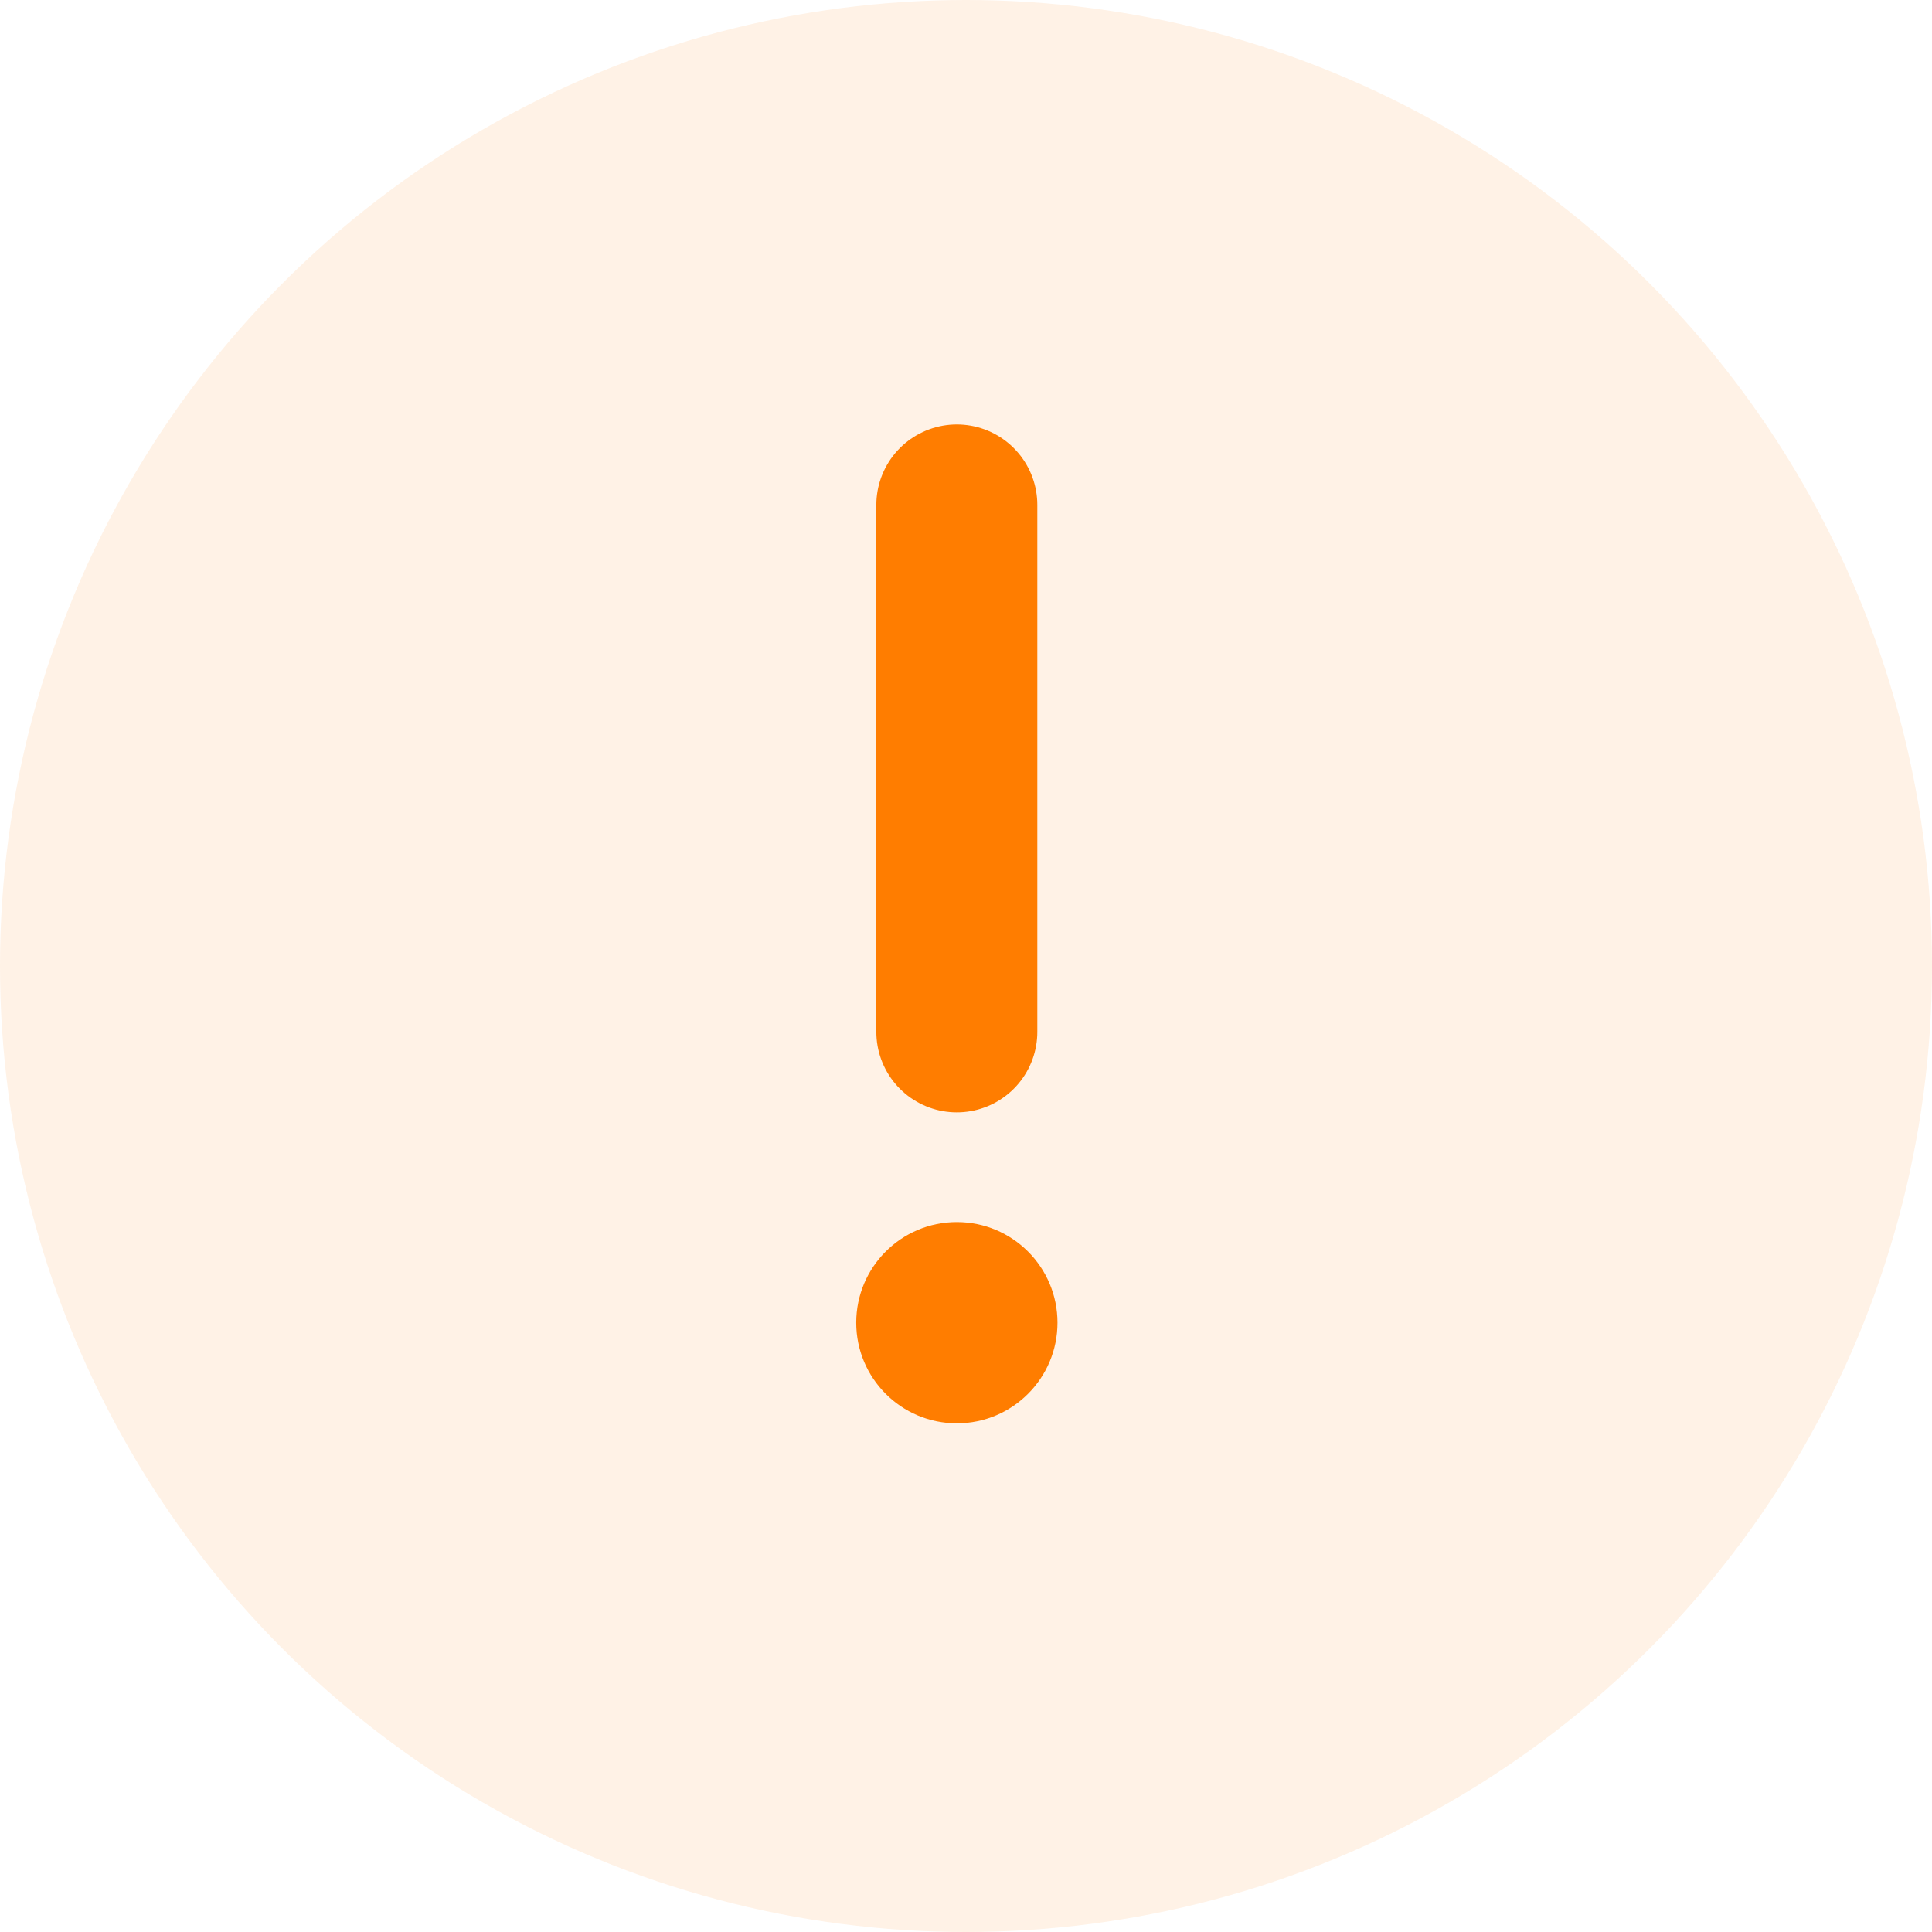
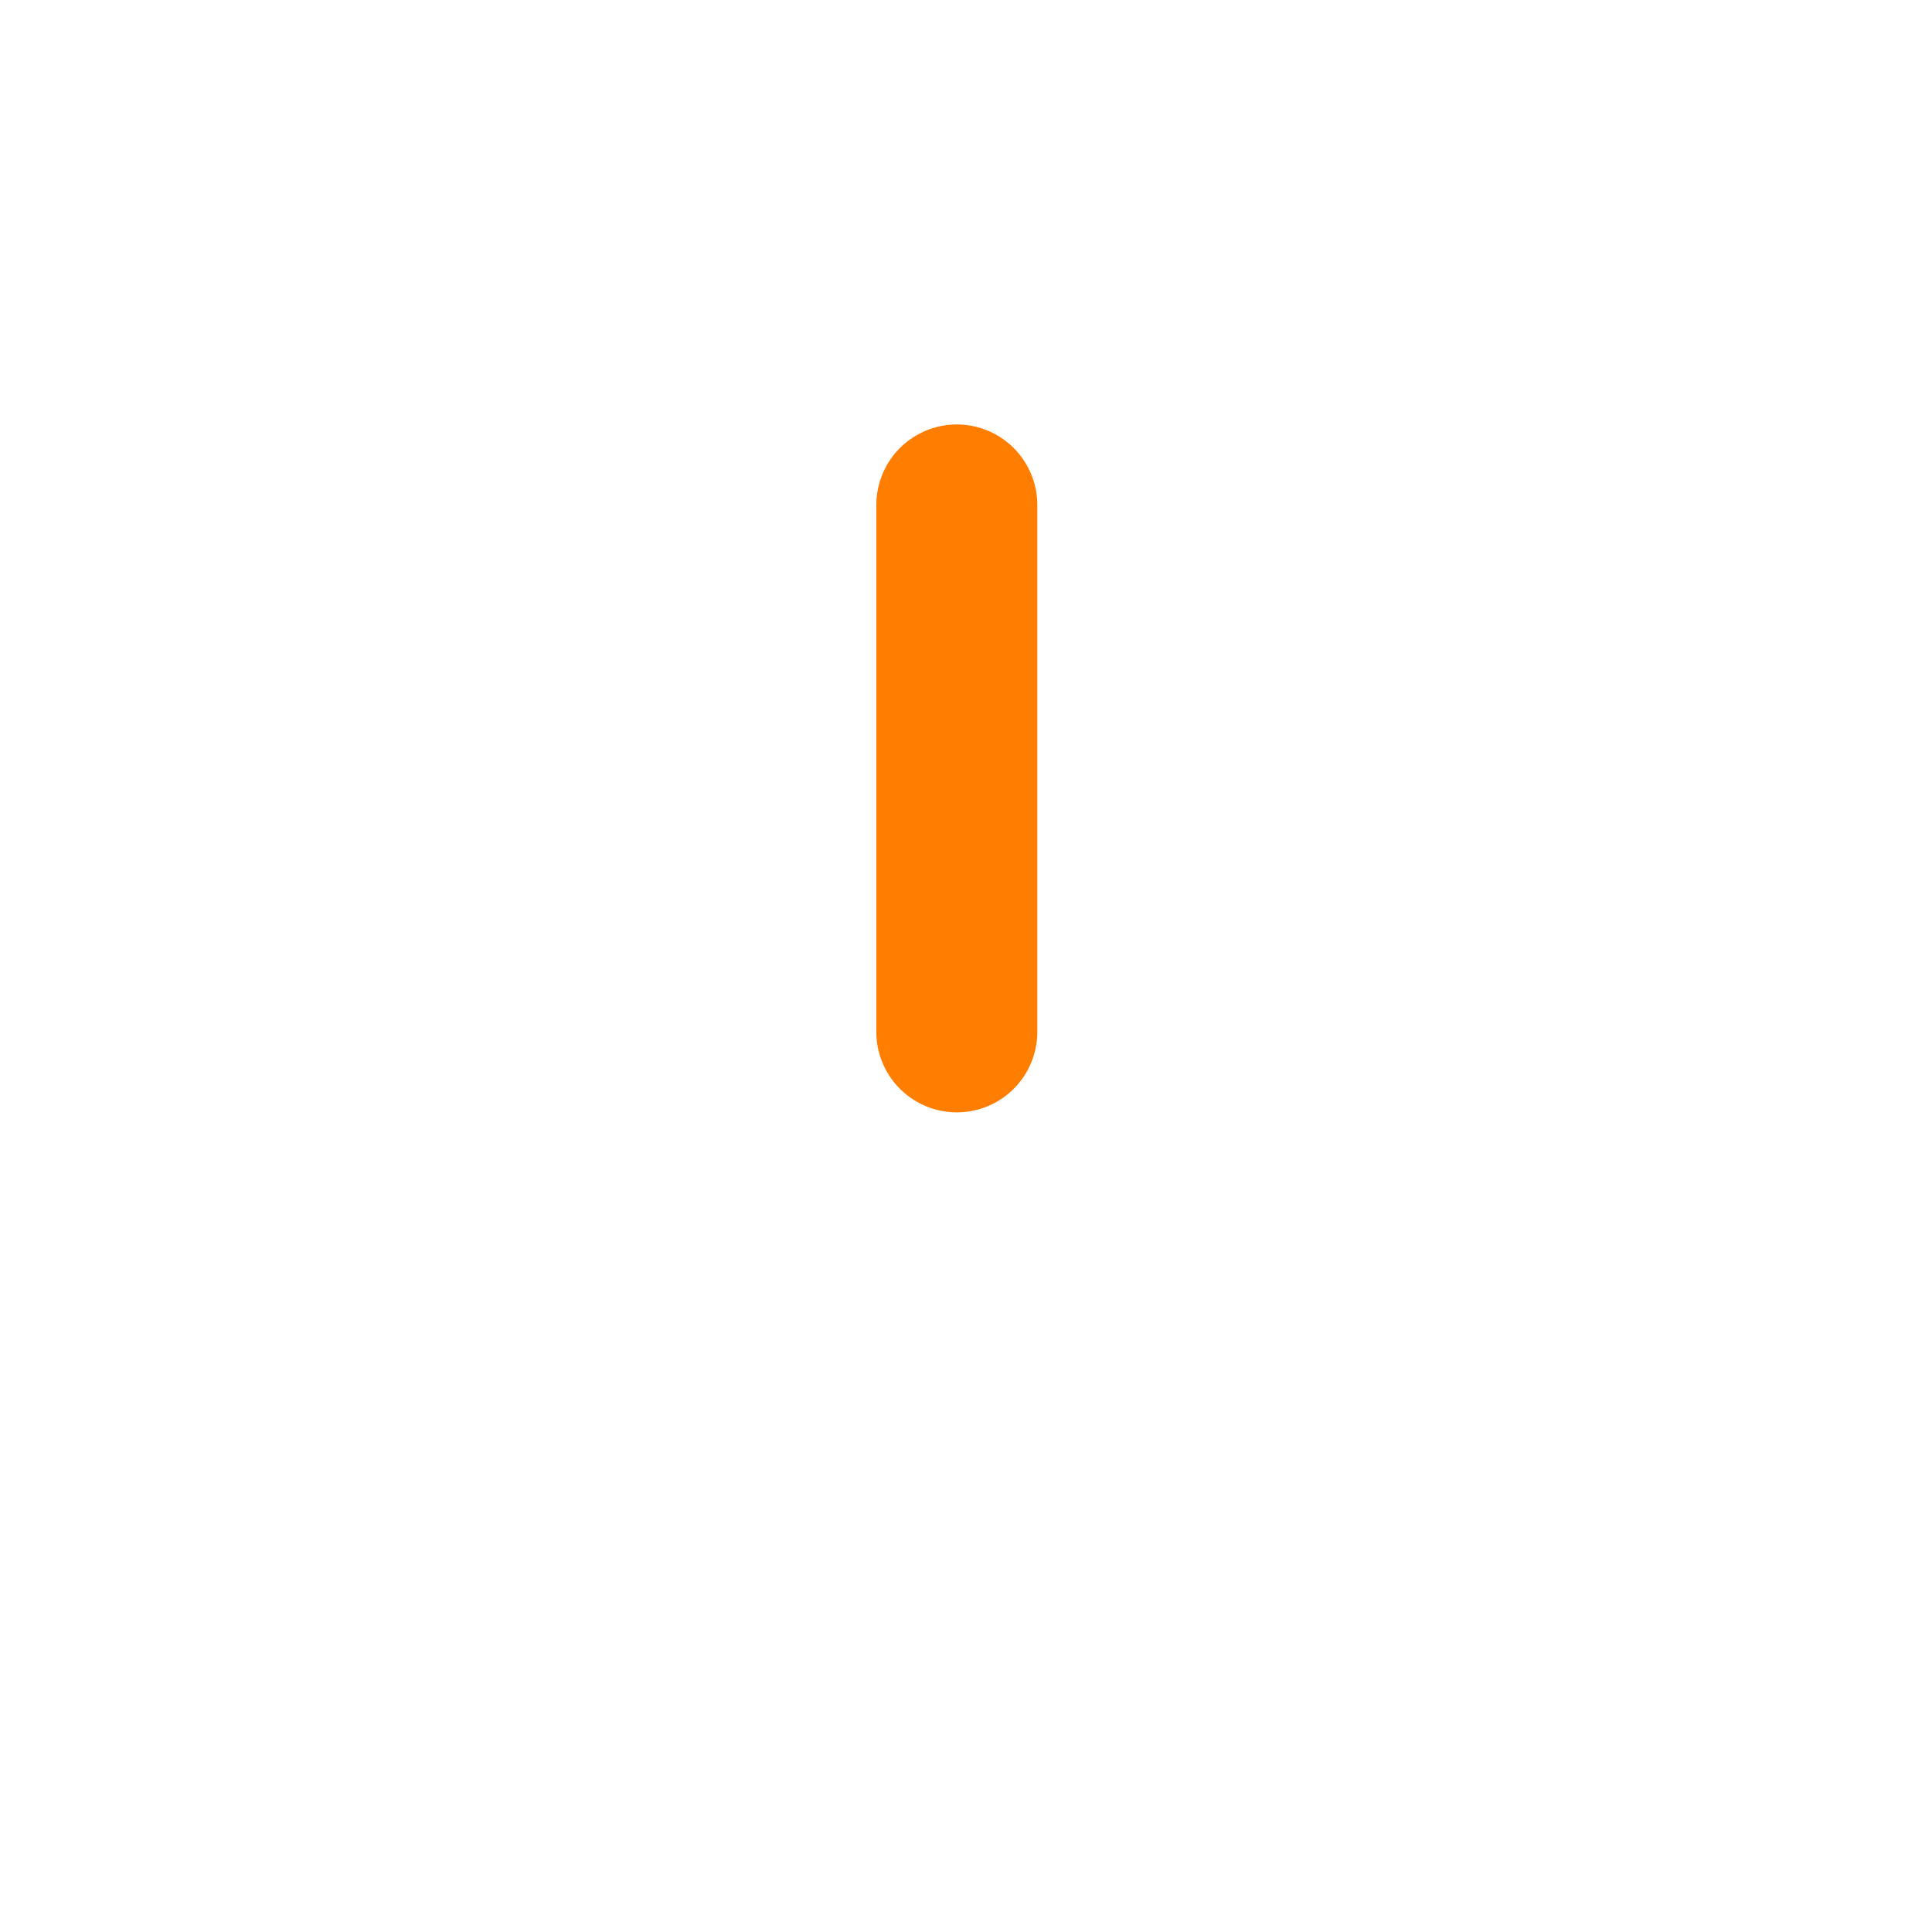
<svg xmlns="http://www.w3.org/2000/svg" width="88" height="88" viewBox="0 0 88 88" fill="none">
-   <circle cx="44" cy="44" r="44" fill="#FF7D00" fill-opacity="0.1" />
-   <path fill-rule="evenodd" clip-rule="evenodd" d="M43.583 64.831C46.115 64.831 48.167 62.779 48.167 60.247C48.167 57.716 46.115 55.664 43.583 55.664C41.052 55.664 39 57.716 39 60.247C39 62.779 41.052 64.831 43.583 64.831Z" fill="#FF7D00" />
  <path d="M43.582 23V47V23Z" fill="#FF7D00" />
  <path d="M43.582 23V47" stroke="#FF7D00" stroke-width="7.333" stroke-linecap="round" stroke-linejoin="round" />
</svg>